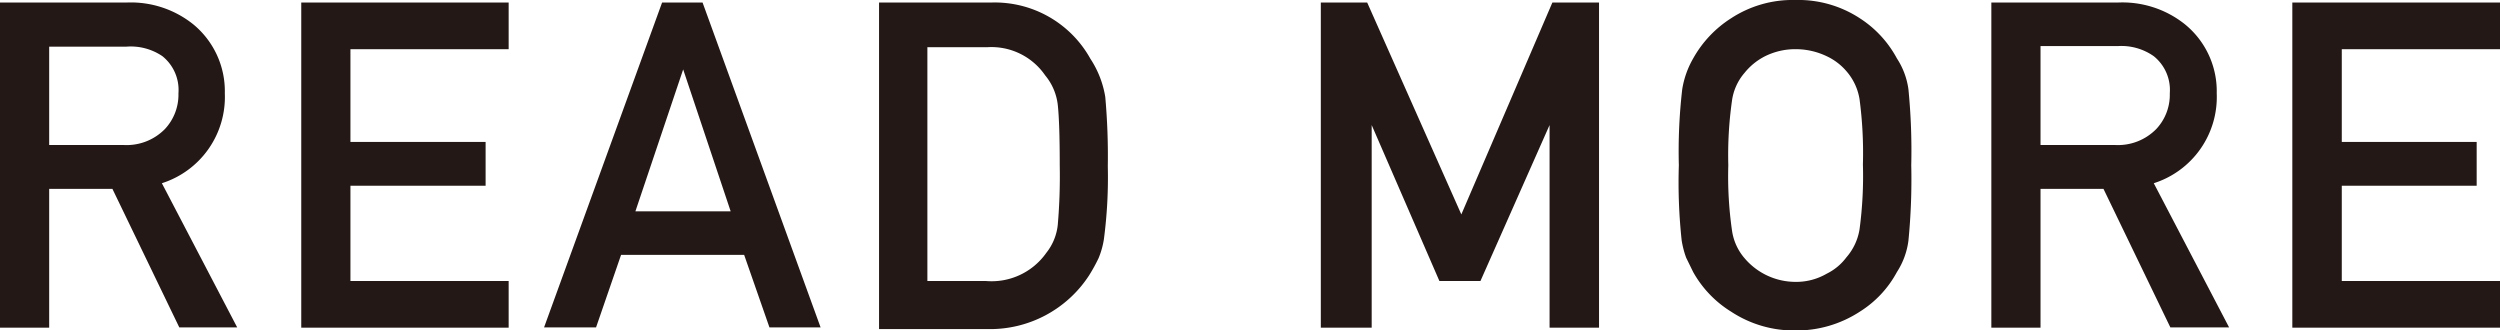
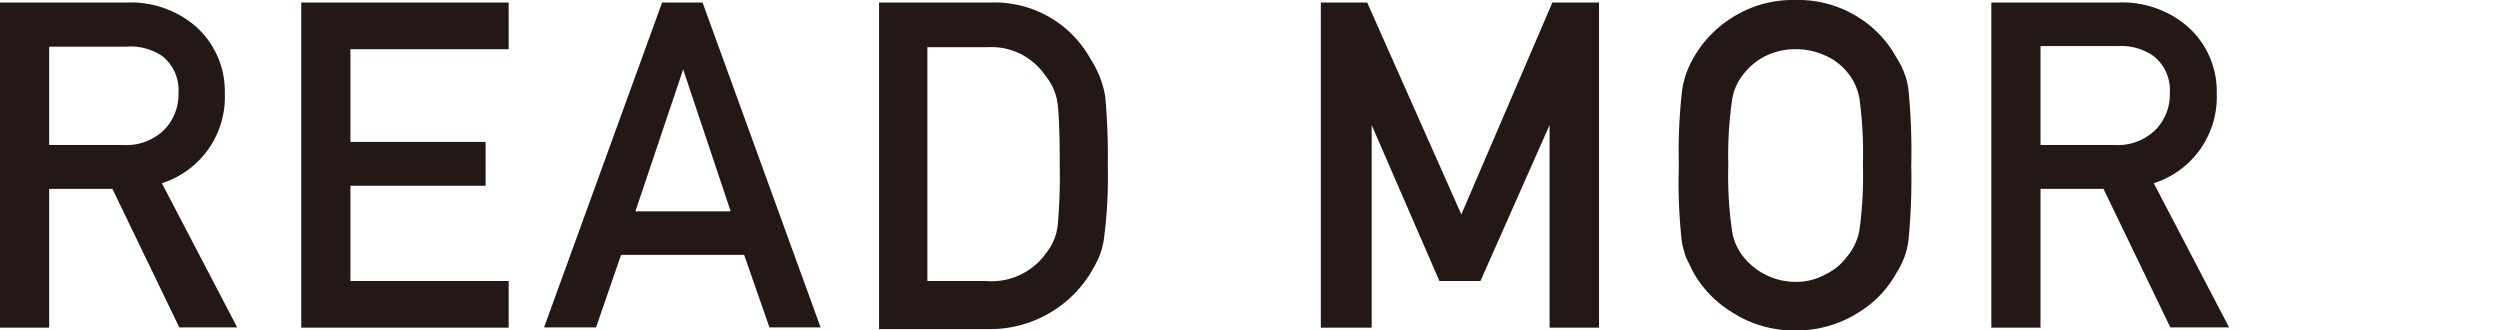
<svg xmlns="http://www.w3.org/2000/svg" viewBox="0 0 88.96 11.75">
  <defs>
    <style>.cls-1{fill:#231815;}</style>
  </defs>
  <title>readmore</title>
  <g id="レイヤー_2" data-name="レイヤー 2">
    <g id="レイヤー_1-2" data-name="レイヤー 1">
      <path class="cls-1" d="M0,.09H4.51A3.55,3.55,0,0,1,6.87.86,3.08,3.08,0,0,1,8,3.32a3.22,3.22,0,0,1-2.24,3.2l2.68,5.13H6.38L4,6.72H1.75v4.94H0ZM1.75,5.16H4.4a1.91,1.91,0,0,0,1.47-.57,1.79,1.79,0,0,0,.48-1.27A1.54,1.54,0,0,0,5.78,2,2,2,0,0,0,4.5,1.66H1.75Z" />
      <path class="cls-1" d="M10.72.09H18.1V1.75H12.47v3.3h4.81V6.61H12.47V10H18.1v1.66H10.72Z" />
      <path class="cls-1" d="M26.48,9.07H22.1l-.89,2.58H19.36L23.56.09H25l4.2,11.56H27.38ZM26,7.52,24.31,2.47h0L22.61,7.52Z" />
      <path class="cls-1" d="M31.28.09h4a3.89,3.89,0,0,1,3.52,2,3.48,3.48,0,0,1,.53,1.36,23.63,23.63,0,0,1,.09,2.47,16.79,16.79,0,0,1-.14,2.6,2.92,2.92,0,0,1-.19.67,6.2,6.2,0,0,1-.33.6,4.2,4.2,0,0,1-3.61,1.92H31.28ZM33,10h2.09a2.38,2.38,0,0,0,2.14-1A1.92,1.92,0,0,0,37.64,8a20.18,20.18,0,0,0,.07-2.11q0-1.51-.07-2.16a2,2,0,0,0-.45-1.05,2.32,2.32,0,0,0-2.06-1H33Z" />
      <path class="cls-1" d="M47,.09h1.65L52,7.63,55.24.09h1.66V11.66H55.14V4.45h0L52.68,10H51.22L48.81,4.45h0v7.21H47Z" />
      <path class="cls-1" d="M59.74,5.88a19.16,19.16,0,0,1,.12-2.7,3.21,3.21,0,0,1,.39-1.1A4,4,0,0,1,61.6.65,4,4,0,0,1,63.88,0a4,4,0,0,1,2.3.65,3.88,3.88,0,0,1,1.32,1.43,2.66,2.66,0,0,1,.41,1.1,22.25,22.25,0,0,1,.1,2.7,22.31,22.31,0,0,1-.1,2.68,2.68,2.68,0,0,1-.41,1.12,3.76,3.76,0,0,1-1.32,1.41,4.13,4.13,0,0,1-2.3.67,4.07,4.07,0,0,1-2.28-.67,3.88,3.88,0,0,1-1.35-1.41L60,9.17a3.3,3.3,0,0,1-.16-.62A19.21,19.21,0,0,1,59.74,5.88Zm1.76,0a13.47,13.47,0,0,0,.13,2.31,1.92,1.92,0,0,0,.45,1,2.38,2.38,0,0,0,1.79.84A2.16,2.16,0,0,0,65,9.74a1.93,1.93,0,0,0,.7-.58,2,2,0,0,0,.47-1,14.27,14.27,0,0,0,.12-2.31,14.61,14.61,0,0,0-.12-2.32,2,2,0,0,0-.47-1A2.08,2.08,0,0,0,65,2a2.55,2.55,0,0,0-1.09-.25A2.41,2.41,0,0,0,62.81,2a2.21,2.21,0,0,0-.73.59,1.91,1.91,0,0,0-.45,1A13.79,13.79,0,0,0,61.5,5.88Z" />
      <path class="cls-1" d="M70.86.09h4.51a3.56,3.56,0,0,1,2.36.76,3.07,3.07,0,0,1,1.15,2.47,3.22,3.22,0,0,1-2.24,3.2l2.68,5.13H77.23L74.85,6.72H72.61v4.94H70.86Zm1.75,5.07h2.65a1.91,1.91,0,0,0,1.47-.57,1.78,1.78,0,0,0,.48-1.27A1.54,1.54,0,0,0,76.64,2a2,2,0,0,0-1.28-.36H72.61Z" />
-       <path class="cls-1" d="M81.57.09H89V1.75H83.33v3.3h4.8V6.61h-4.8V10H89v1.66H81.57Z" />
    </g>
  </g>
</svg>